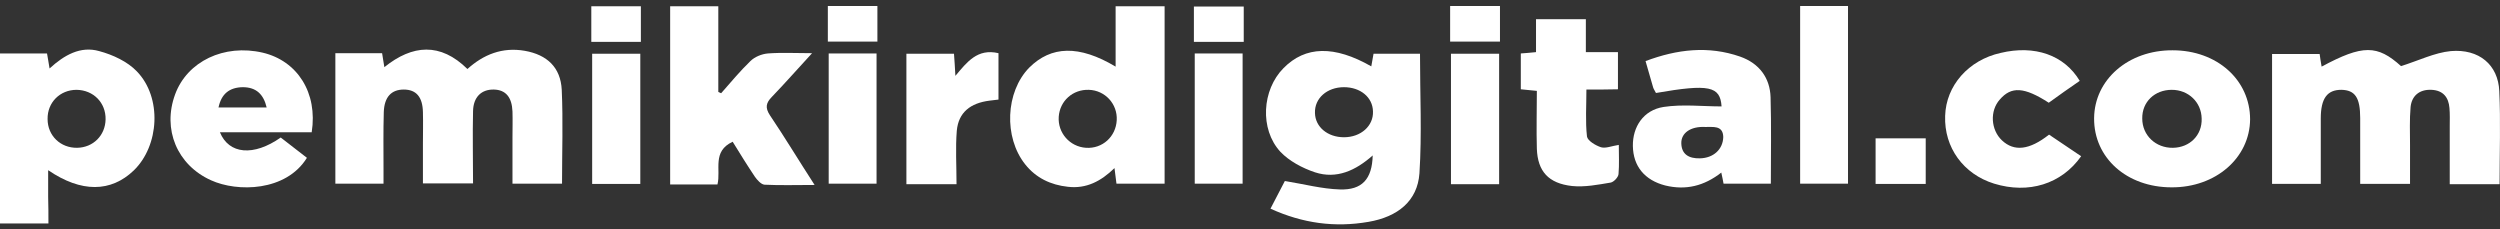
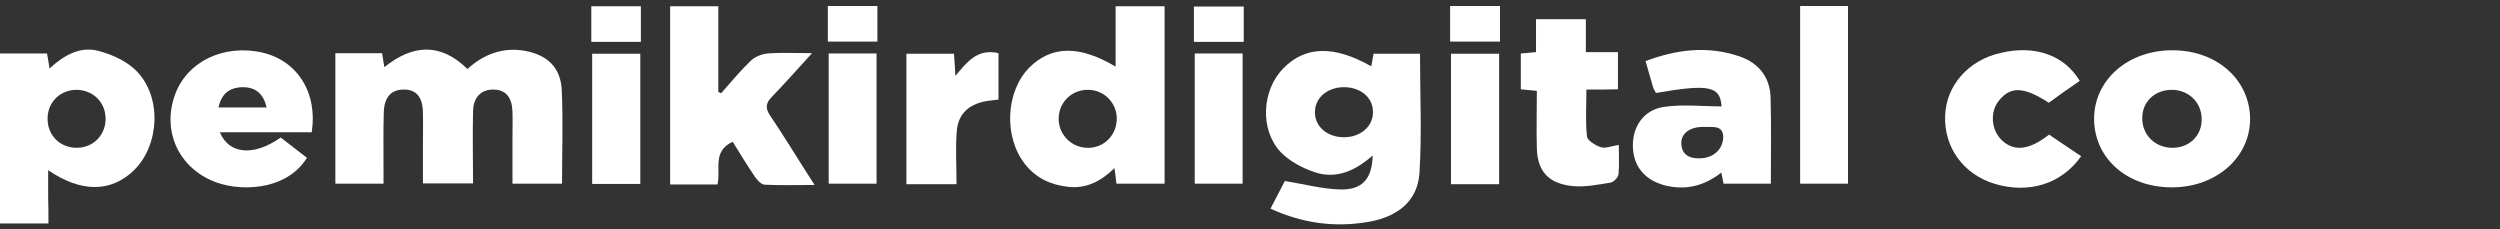
<svg xmlns="http://www.w3.org/2000/svg" width="229" height="21" viewBox="0 0 229 21" fill="none">
  <rect x="0" y="0" width="229" height="21" fill="#333333" stroke="none" />
  <path d="M30.719 4.872C32.189 4.872 33.556 4.872 35.001 4.872C35.052 5.258 35.13 5.62 35.207 6.152C37.786 4.076 40.34 3.882 42.816 6.321C44.286 4.993 46.014 4.293 48.077 4.655C50.115 5.017 51.353 6.176 51.456 8.228C51.585 11.076 51.482 13.925 51.482 16.822C49.986 16.822 48.542 16.822 46.943 16.822C46.943 15.397 46.943 14.021 46.943 12.621C46.943 11.825 46.968 11.004 46.943 10.207C46.891 8.904 46.324 8.228 45.24 8.203C44.105 8.179 43.357 8.879 43.331 10.183C43.28 12.356 43.331 14.528 43.331 16.797C41.861 16.797 40.417 16.797 38.74 16.797C38.74 15.614 38.74 14.383 38.74 13.176C38.74 12.211 38.766 11.245 38.74 10.28C38.715 8.879 38.121 8.203 36.986 8.203C35.852 8.203 35.207 8.879 35.155 10.255C35.104 11.993 35.13 13.707 35.13 15.445C35.13 15.88 35.13 16.315 35.13 16.822C33.633 16.822 32.215 16.822 30.719 16.822C30.719 12.911 30.719 8.952 30.719 4.872Z" fill="white" />
-   <path d="M228.961 16.87C227.413 16.87 225.995 16.87 224.396 16.87C224.396 15.083 224.396 13.321 224.396 11.583C224.396 11.028 224.421 10.448 224.37 9.893C224.293 8.927 223.802 8.276 222.719 8.227C221.584 8.179 220.914 8.807 220.81 9.796C220.707 10.955 220.759 12.138 220.759 13.297C220.759 14.456 220.759 15.614 220.759 16.845C219.211 16.845 217.767 16.845 216.194 16.845C216.194 14.793 216.194 12.814 216.194 10.81C216.194 8.952 215.729 8.252 214.466 8.227C213.176 8.227 212.583 9 212.583 10.859C212.583 12.838 212.583 14.793 212.583 16.845C211.061 16.845 209.642 16.845 208.121 16.845C208.121 12.886 208.121 8.952 208.121 4.944C209.565 4.944 211.009 4.944 212.479 4.944C212.531 5.306 212.583 5.693 212.66 6.103C216.426 4.075 217.767 4.099 219.934 6.055C221.558 5.548 223.003 4.824 224.499 4.679C227.078 4.462 228.832 5.934 228.935 8.348C229.064 11.148 228.961 13.949 228.961 16.87Z" fill="white" />
  <path d="M116.376 19.114C116.892 18.101 117.331 17.256 117.692 16.58C119.471 16.869 121.096 17.304 122.721 17.352C124.759 17.425 125.687 16.411 125.739 14.238C124.191 15.614 122.437 16.435 120.451 15.783C119.291 15.397 118.079 14.745 117.279 13.9C115.37 11.824 115.602 8.227 117.563 6.248C119.575 4.196 122.231 4.148 125.61 6.079C125.687 5.668 125.739 5.306 125.816 4.92C127.261 4.92 128.679 4.92 130.072 4.92C130.072 8.613 130.253 12.259 130.021 15.88C129.84 18.414 128.034 19.863 125.352 20.322C122.283 20.853 119.342 20.466 116.376 19.114ZM123.108 7.986C121.561 7.986 120.4 9 120.451 10.352C120.477 11.631 121.612 12.572 123.108 12.572C124.656 12.572 125.816 11.534 125.765 10.207C125.739 8.903 124.604 7.986 123.108 7.986Z" fill="white" />
  <path d="M102.19 6.103C102.19 4.172 102.19 2.41 102.19 0.575C103.712 0.575 105.156 0.575 106.678 0.575C106.678 5.958 106.678 11.366 106.678 16.822C105.234 16.822 103.789 16.822 102.268 16.822C102.216 16.435 102.165 16.049 102.087 15.397C100.849 16.604 99.508 17.304 97.831 17.111C96.232 16.942 94.891 16.291 93.911 15.059C91.925 12.573 92.105 8.421 94.272 6.2C96.284 4.196 98.837 4.1 102.19 6.103ZM102.293 11.004C102.371 9.531 101.236 8.276 99.74 8.228C98.27 8.179 97.083 9.242 96.98 10.69C96.877 12.162 97.986 13.442 99.482 13.539C100.978 13.635 102.216 12.525 102.293 11.004Z" fill="white" />
  <path d="M4.436 20.467C2.889 20.467 1.496 20.467 0 20.467C0 15.277 0 10.135 0 4.896C1.419 4.896 2.837 4.896 4.307 4.896C4.385 5.282 4.436 5.693 4.54 6.272C5.881 5.041 7.377 4.196 9.079 4.679C10.343 5.017 11.684 5.645 12.535 6.538C14.857 8.928 14.599 13.345 12.252 15.614C10.162 17.618 7.454 17.666 4.411 15.59C4.411 16.508 4.411 17.28 4.411 18.053C4.436 18.849 4.436 19.622 4.436 20.467ZM4.359 10.907C4.359 12.428 5.545 13.563 7.067 13.538C8.537 13.514 9.646 12.404 9.672 10.931C9.698 9.41 8.563 8.252 7.016 8.228C5.494 8.228 4.333 9.386 4.359 10.907Z" fill="white" />
  <path d="M61.386 0.575C62.882 0.575 64.275 0.575 65.797 0.575C65.797 3.231 65.797 5.814 65.797 8.421C65.874 8.469 65.978 8.493 66.055 8.541C66.932 7.552 67.783 6.514 68.737 5.596C69.124 5.21 69.769 4.945 70.337 4.896C71.6 4.8 72.864 4.872 74.386 4.872C73.07 6.296 71.91 7.624 70.698 8.879C70.156 9.435 70.079 9.869 70.517 10.545C71.884 12.573 73.148 14.673 74.618 16.942C72.942 16.942 71.471 16.991 70.027 16.918C69.717 16.894 69.356 16.484 69.15 16.194C68.454 15.156 67.783 14.07 67.112 12.983C65.204 13.876 66.055 15.542 65.72 16.894C64.301 16.894 62.908 16.894 61.386 16.894C61.386 11.438 61.386 6.055 61.386 0.575Z" fill="white" />
  <path d="M191.82 10.835C191.845 7.286 194.966 4.582 199.016 4.607C203.091 4.607 206.109 7.334 206.109 10.931C206.083 14.456 202.962 17.184 198.913 17.16C194.812 17.16 191.794 14.456 191.82 10.835ZM196.23 10.859C196.23 12.404 197.468 13.563 199.042 13.539C200.589 13.514 201.724 12.38 201.672 10.859C201.647 9.362 200.46 8.228 198.938 8.228C197.365 8.228 196.204 9.338 196.23 10.859Z" fill="white" />
  <path d="M157.696 9.748C157.567 7.89 156.561 7.672 151.686 8.517C151.609 8.348 151.48 8.179 151.428 8.01C151.196 7.238 150.99 6.465 150.732 5.596C153.621 4.51 156.484 4.172 159.398 5.186C161.178 5.813 162.132 7.165 162.184 8.903C162.261 11.511 162.21 14.118 162.21 16.821C160.791 16.821 159.398 16.821 157.876 16.821C157.825 16.556 157.773 16.242 157.67 15.807C156.097 17.039 154.42 17.449 152.537 16.99C150.655 16.508 149.597 15.228 149.571 13.369C149.545 11.631 150.526 10.086 152.383 9.797C154.137 9.531 155.942 9.748 157.696 9.748ZM157.851 12.549C157.825 11.438 156.871 11.655 156.2 11.631C154.859 11.559 153.982 12.187 154.008 13.128C154.033 14.142 154.704 14.528 155.71 14.504C156.948 14.48 157.825 13.683 157.851 12.549Z" fill="white" />
  <path d="M28.552 12.114C25.715 12.114 22.93 12.114 20.144 12.114C20.969 14.142 23.239 14.335 25.715 12.597C26.489 13.2 27.314 13.828 28.114 14.456C26.205 17.546 21.743 17.618 19.319 16.508C16.224 15.107 14.857 11.849 16.043 8.638C17.152 5.62 20.531 4.003 24.064 4.824C27.237 5.572 29.12 8.493 28.552 12.114ZM20.015 9.845C21.563 9.845 22.956 9.845 24.426 9.845C24.142 8.638 23.471 7.986 22.233 7.986C20.995 8.01 20.273 8.614 20.015 9.845Z" fill="white" />
  <path d="M190.504 7.407C189.55 8.059 188.596 8.735 187.667 9.41C185.423 7.962 184.237 7.89 183.179 9.121C182.251 10.159 182.354 11.897 183.385 12.863C184.495 13.9 185.887 13.756 187.693 12.331C188.647 12.983 189.653 13.659 190.633 14.311C188.828 16.87 185.81 17.787 182.663 16.822C179.852 15.952 178.072 13.514 178.175 10.617C178.253 7.841 180.316 5.5 183.256 4.848C186.377 4.1 189.086 5.041 190.504 7.407Z" fill="white" />
  <path d="M145.315 8.203C145.315 9.724 145.212 11.124 145.367 12.5C145.419 12.886 146.141 13.321 146.657 13.49C147.095 13.611 147.637 13.369 148.282 13.273C148.282 14.19 148.333 15.083 148.256 15.952C148.23 16.242 147.817 16.677 147.534 16.725C146.373 16.918 145.161 17.159 144 17.039C141.833 16.797 140.853 15.687 140.776 13.635C140.724 11.873 140.776 10.11 140.776 8.324C140.209 8.276 139.796 8.227 139.306 8.179C139.306 7.117 139.306 6.055 139.306 4.896C139.744 4.872 140.157 4.824 140.699 4.775C140.699 3.786 140.699 2.82 140.699 1.758C142.272 1.758 143.716 1.758 145.264 1.758C145.264 2.772 145.264 3.713 145.264 4.775C146.296 4.775 147.224 4.775 148.204 4.775C148.204 5.958 148.204 7.02 148.204 8.179C147.276 8.203 146.347 8.203 145.315 8.203Z" fill="white" />
  <path d="M164.892 0.551C166.388 0.551 167.807 0.551 169.277 0.551C169.277 5.983 169.277 11.342 169.277 16.822C167.858 16.822 166.414 16.822 164.892 16.822C164.892 11.462 164.892 6.055 164.892 0.551Z" fill="white" />
  <path d="M87.618 16.87C85.889 16.87 84.496 16.87 83.026 16.87C83.026 12.863 83.026 8.928 83.026 4.92C84.496 4.92 85.889 4.92 87.385 4.92C87.437 5.524 87.463 6.103 87.514 6.948C88.572 5.693 89.526 4.413 91.461 4.872C91.461 6.248 91.461 7.624 91.461 9.121C91.203 9.145 90.919 9.193 90.661 9.217C88.881 9.435 87.798 10.304 87.643 11.969C87.514 13.539 87.618 15.156 87.618 16.87Z" fill="white" />
  <path d="M54.242 4.92C55.712 4.92 57.156 4.92 58.652 4.92C58.652 8.904 58.652 12.838 58.652 16.846C57.182 16.846 55.764 16.846 54.242 16.846C54.242 12.887 54.242 8.928 54.242 4.92Z" fill="white" />
  <path d="M75.908 4.896C77.404 4.896 78.822 4.896 80.292 4.896C80.292 8.879 80.292 12.79 80.292 16.821C78.874 16.821 77.429 16.821 75.908 16.821C75.908 12.911 75.908 8.952 75.908 4.896Z" fill="white" />
  <path d="M109.438 4.896C110.934 4.896 112.353 4.896 113.823 4.896C113.823 8.879 113.823 12.79 113.823 16.821C112.404 16.821 110.96 16.821 109.438 16.821C109.438 12.911 109.438 8.952 109.438 4.896Z" fill="white" />
  <path d="M137.32 16.87C135.824 16.87 134.405 16.87 132.909 16.87C132.909 12.887 132.909 8.928 132.909 4.92C134.379 4.92 135.824 4.92 137.32 4.92C137.32 8.879 137.32 12.814 137.32 16.87Z" fill="white" />
-   <path d="M176.396 12.669C176.396 14.045 176.396 15.397 176.396 16.846C174.9 16.846 173.378 16.846 171.804 16.846C171.804 15.47 171.804 14.118 171.804 12.669C173.3 12.669 174.822 12.669 176.396 12.669Z" fill="white" />
  <path d="M58.704 3.834C57.156 3.834 55.712 3.834 54.164 3.834C54.164 2.748 54.164 1.686 54.164 0.575C55.66 0.575 57.131 0.575 58.704 0.575C58.704 1.637 58.704 2.675 58.704 3.834Z" fill="white" />
  <path d="M80.37 3.81C78.848 3.81 77.378 3.81 75.83 3.81C75.83 2.724 75.83 1.661 75.83 0.551C77.352 0.551 78.822 0.551 80.37 0.551C80.37 1.661 80.37 2.7 80.37 3.81Z" fill="white" />
  <path d="M113.926 3.834C112.378 3.834 110.908 3.834 109.361 3.834C109.361 2.748 109.361 1.734 109.361 0.599C110.857 0.599 112.353 0.599 113.926 0.599C113.926 1.637 113.926 2.675 113.926 3.834Z" fill="white" />
  <path d="M132.832 0.551C134.354 0.551 135.824 0.551 137.397 0.551C137.397 1.637 137.397 2.7 137.397 3.81C135.875 3.81 134.405 3.81 132.832 3.81C132.832 2.724 132.832 1.686 132.832 0.551Z" fill="white" />
</svg>